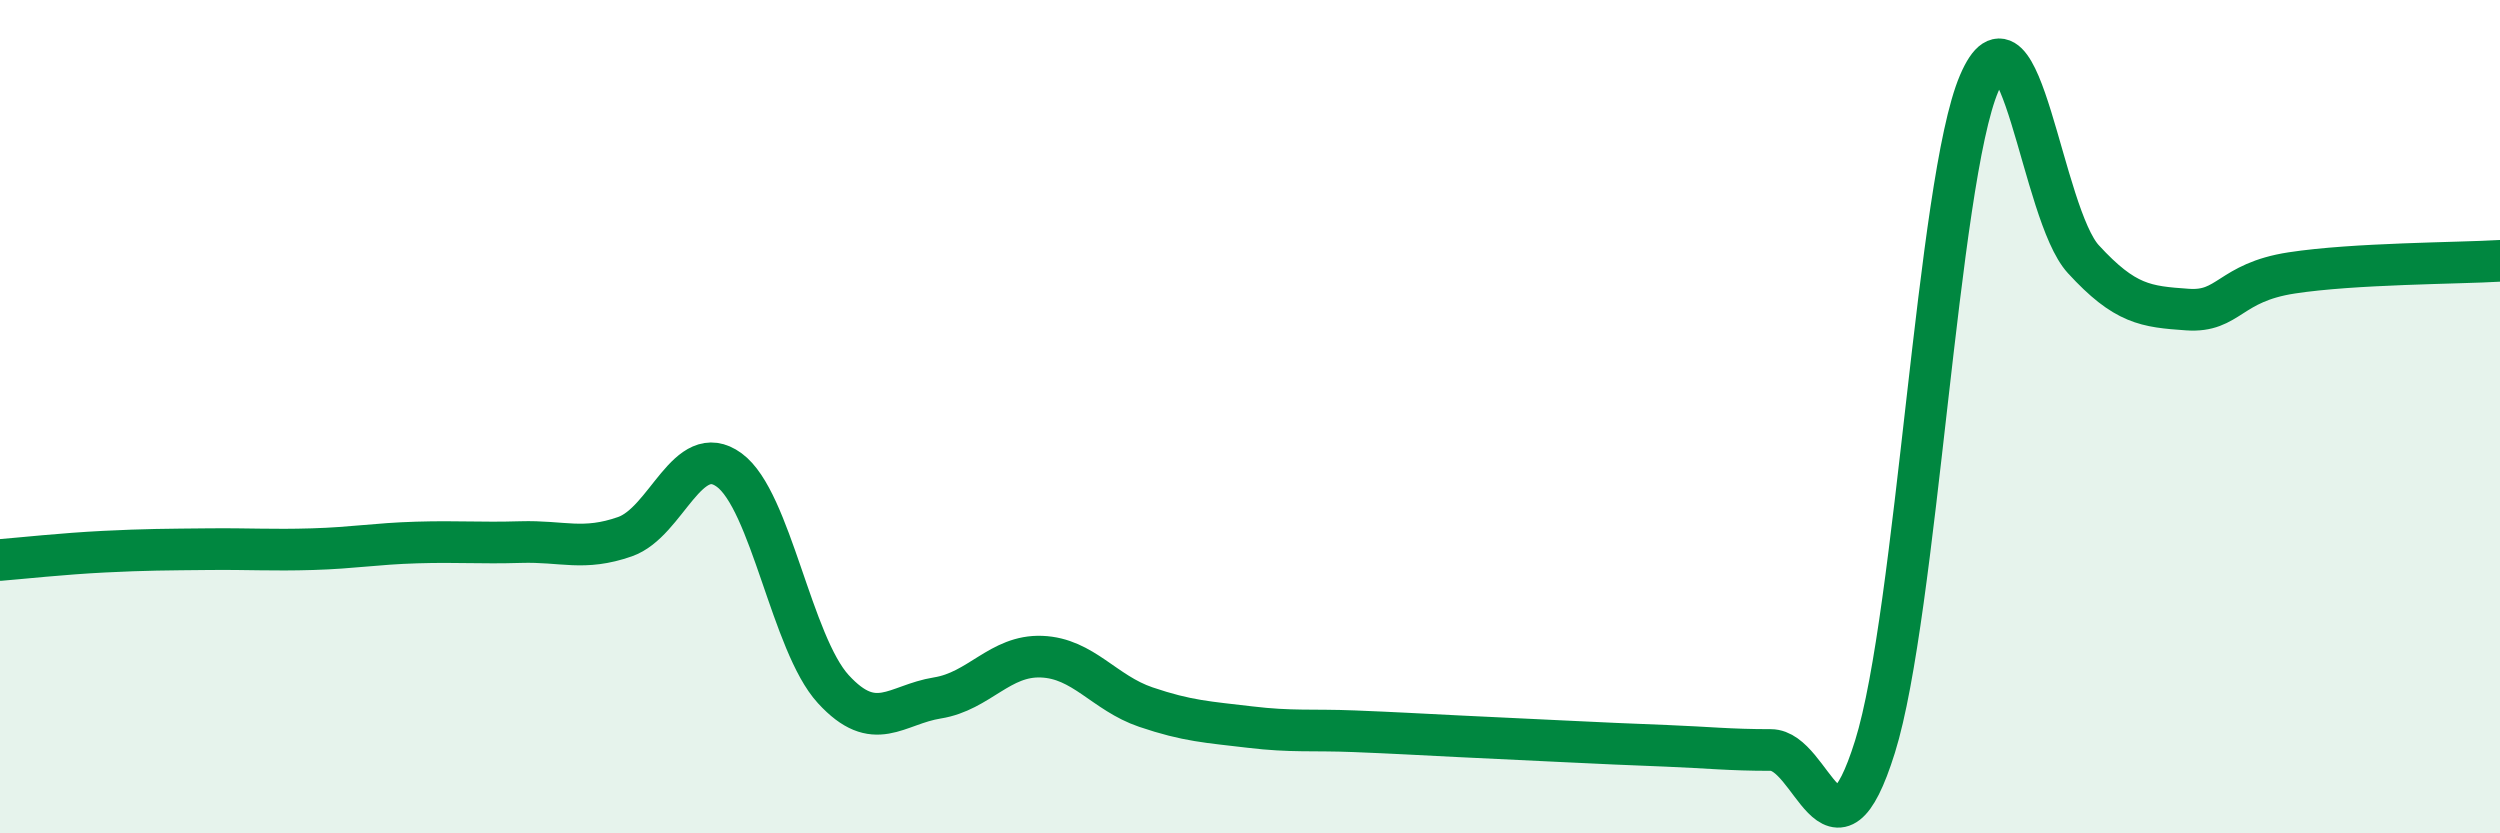
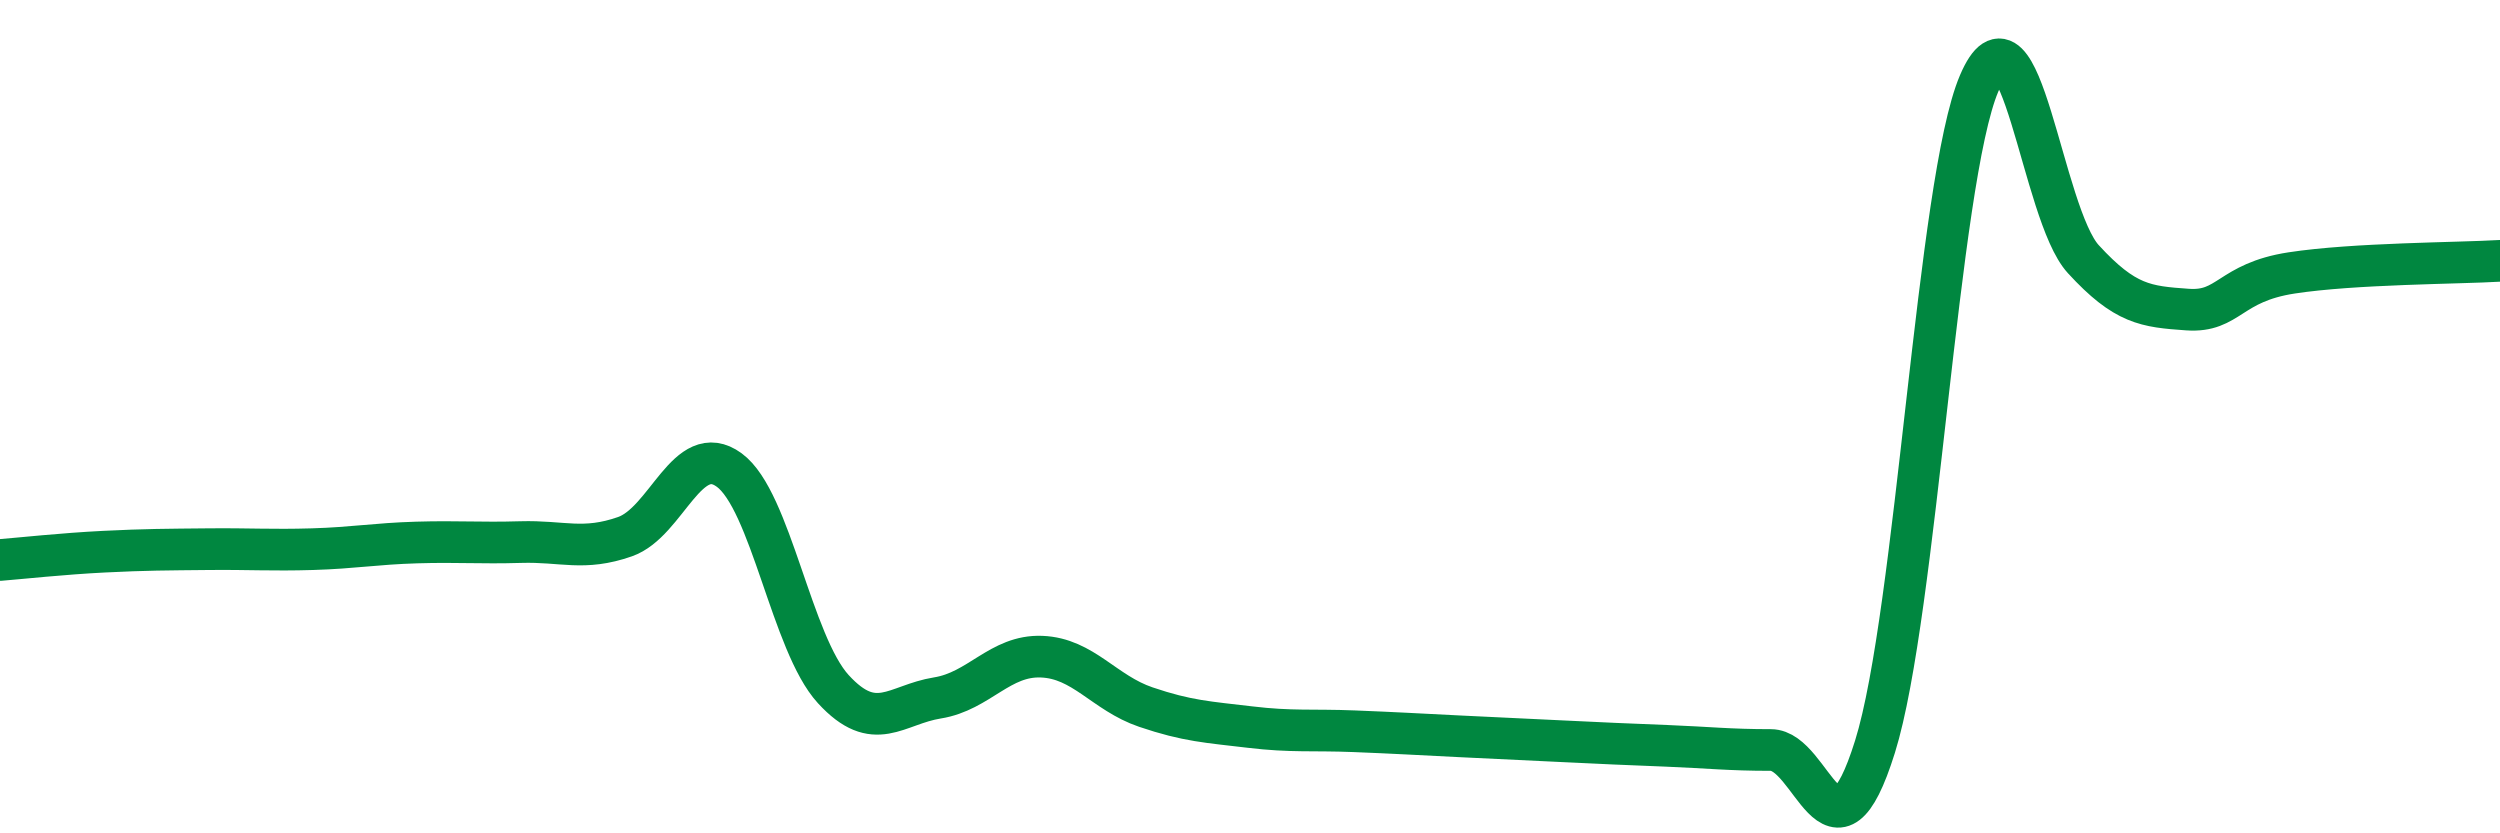
<svg xmlns="http://www.w3.org/2000/svg" width="60" height="20" viewBox="0 0 60 20">
-   <path d="M 0,13.44 C 0.5,13.4 1.5,13.29 2.5,13.24 C 3.5,13.19 4,13.19 5,13.18 C 6,13.17 6.5,13.21 7.5,13.18 C 8.5,13.15 9,13.05 10,13.02 C 11,12.99 11.5,13.04 12.5,13.01 C 13.5,12.98 14,13.23 15,12.88 C 16,12.53 16.5,10.55 17.5,11.28 C 18.5,12.01 19,15.45 20,16.54 C 21,17.63 21.5,16.91 22.5,16.75 C 23.5,16.59 24,15.72 25,15.76 C 26,15.8 26.5,16.63 27.5,16.97 C 28.5,17.31 29,17.33 30,17.45 C 31,17.57 31.5,17.51 32.5,17.55 C 33.5,17.59 34,17.62 35,17.67 C 36,17.72 36.5,17.74 37.5,17.79 C 38.5,17.84 39,17.86 40,17.9 C 41,17.94 41.5,18 42.5,18 C 43.5,18 44,21.12 45,17.92 C 46,14.72 46.5,4.34 47.5,2 C 48.5,-0.34 49,5.13 50,6.22 C 51,7.31 51.5,7.36 52.5,7.43 C 53.5,7.5 53.5,6.78 55,6.55 C 56.5,6.32 59,6.32 60,6.26L60 20L0 20Z" fill="#008740" opacity="0.1" stroke-linecap="round" stroke-linejoin="round" />
  <path d="M 0,13.44 C 0.5,13.4 1.5,13.29 2.5,13.24 C 3.5,13.19 4,13.19 5,13.18 C 6,13.17 6.5,13.21 7.5,13.18 C 8.5,13.15 9,13.05 10,13.02 C 11,12.99 11.5,13.04 12.5,13.01 C 13.5,12.98 14,13.23 15,12.88 C 16,12.53 16.5,10.55 17.5,11.28 C 18.5,12.01 19,15.45 20,16.54 C 21,17.63 21.5,16.91 22.5,16.75 C 23.5,16.59 24,15.72 25,15.76 C 26,15.8 26.5,16.63 27.5,16.97 C 28.5,17.31 29,17.33 30,17.45 C 31,17.57 31.5,17.51 32.5,17.55 C 33.5,17.59 34,17.62 35,17.67 C 36,17.72 36.5,17.74 37.5,17.79 C 38.5,17.84 39,17.86 40,17.9 C 41,17.94 41.5,18 42.5,18 C 43.5,18 44,21.12 45,17.92 C 46,14.72 46.5,4.34 47.5,2 C 48.5,-0.34 49,5.13 50,6.22 C 51,7.31 51.5,7.36 52.5,7.43 C 53.5,7.5 53.5,6.78 55,6.55 C 56.5,6.32 59,6.32 60,6.26" stroke="#008740" stroke-width="1" fill="none" stroke-linecap="round" stroke-linejoin="round" />
</svg>